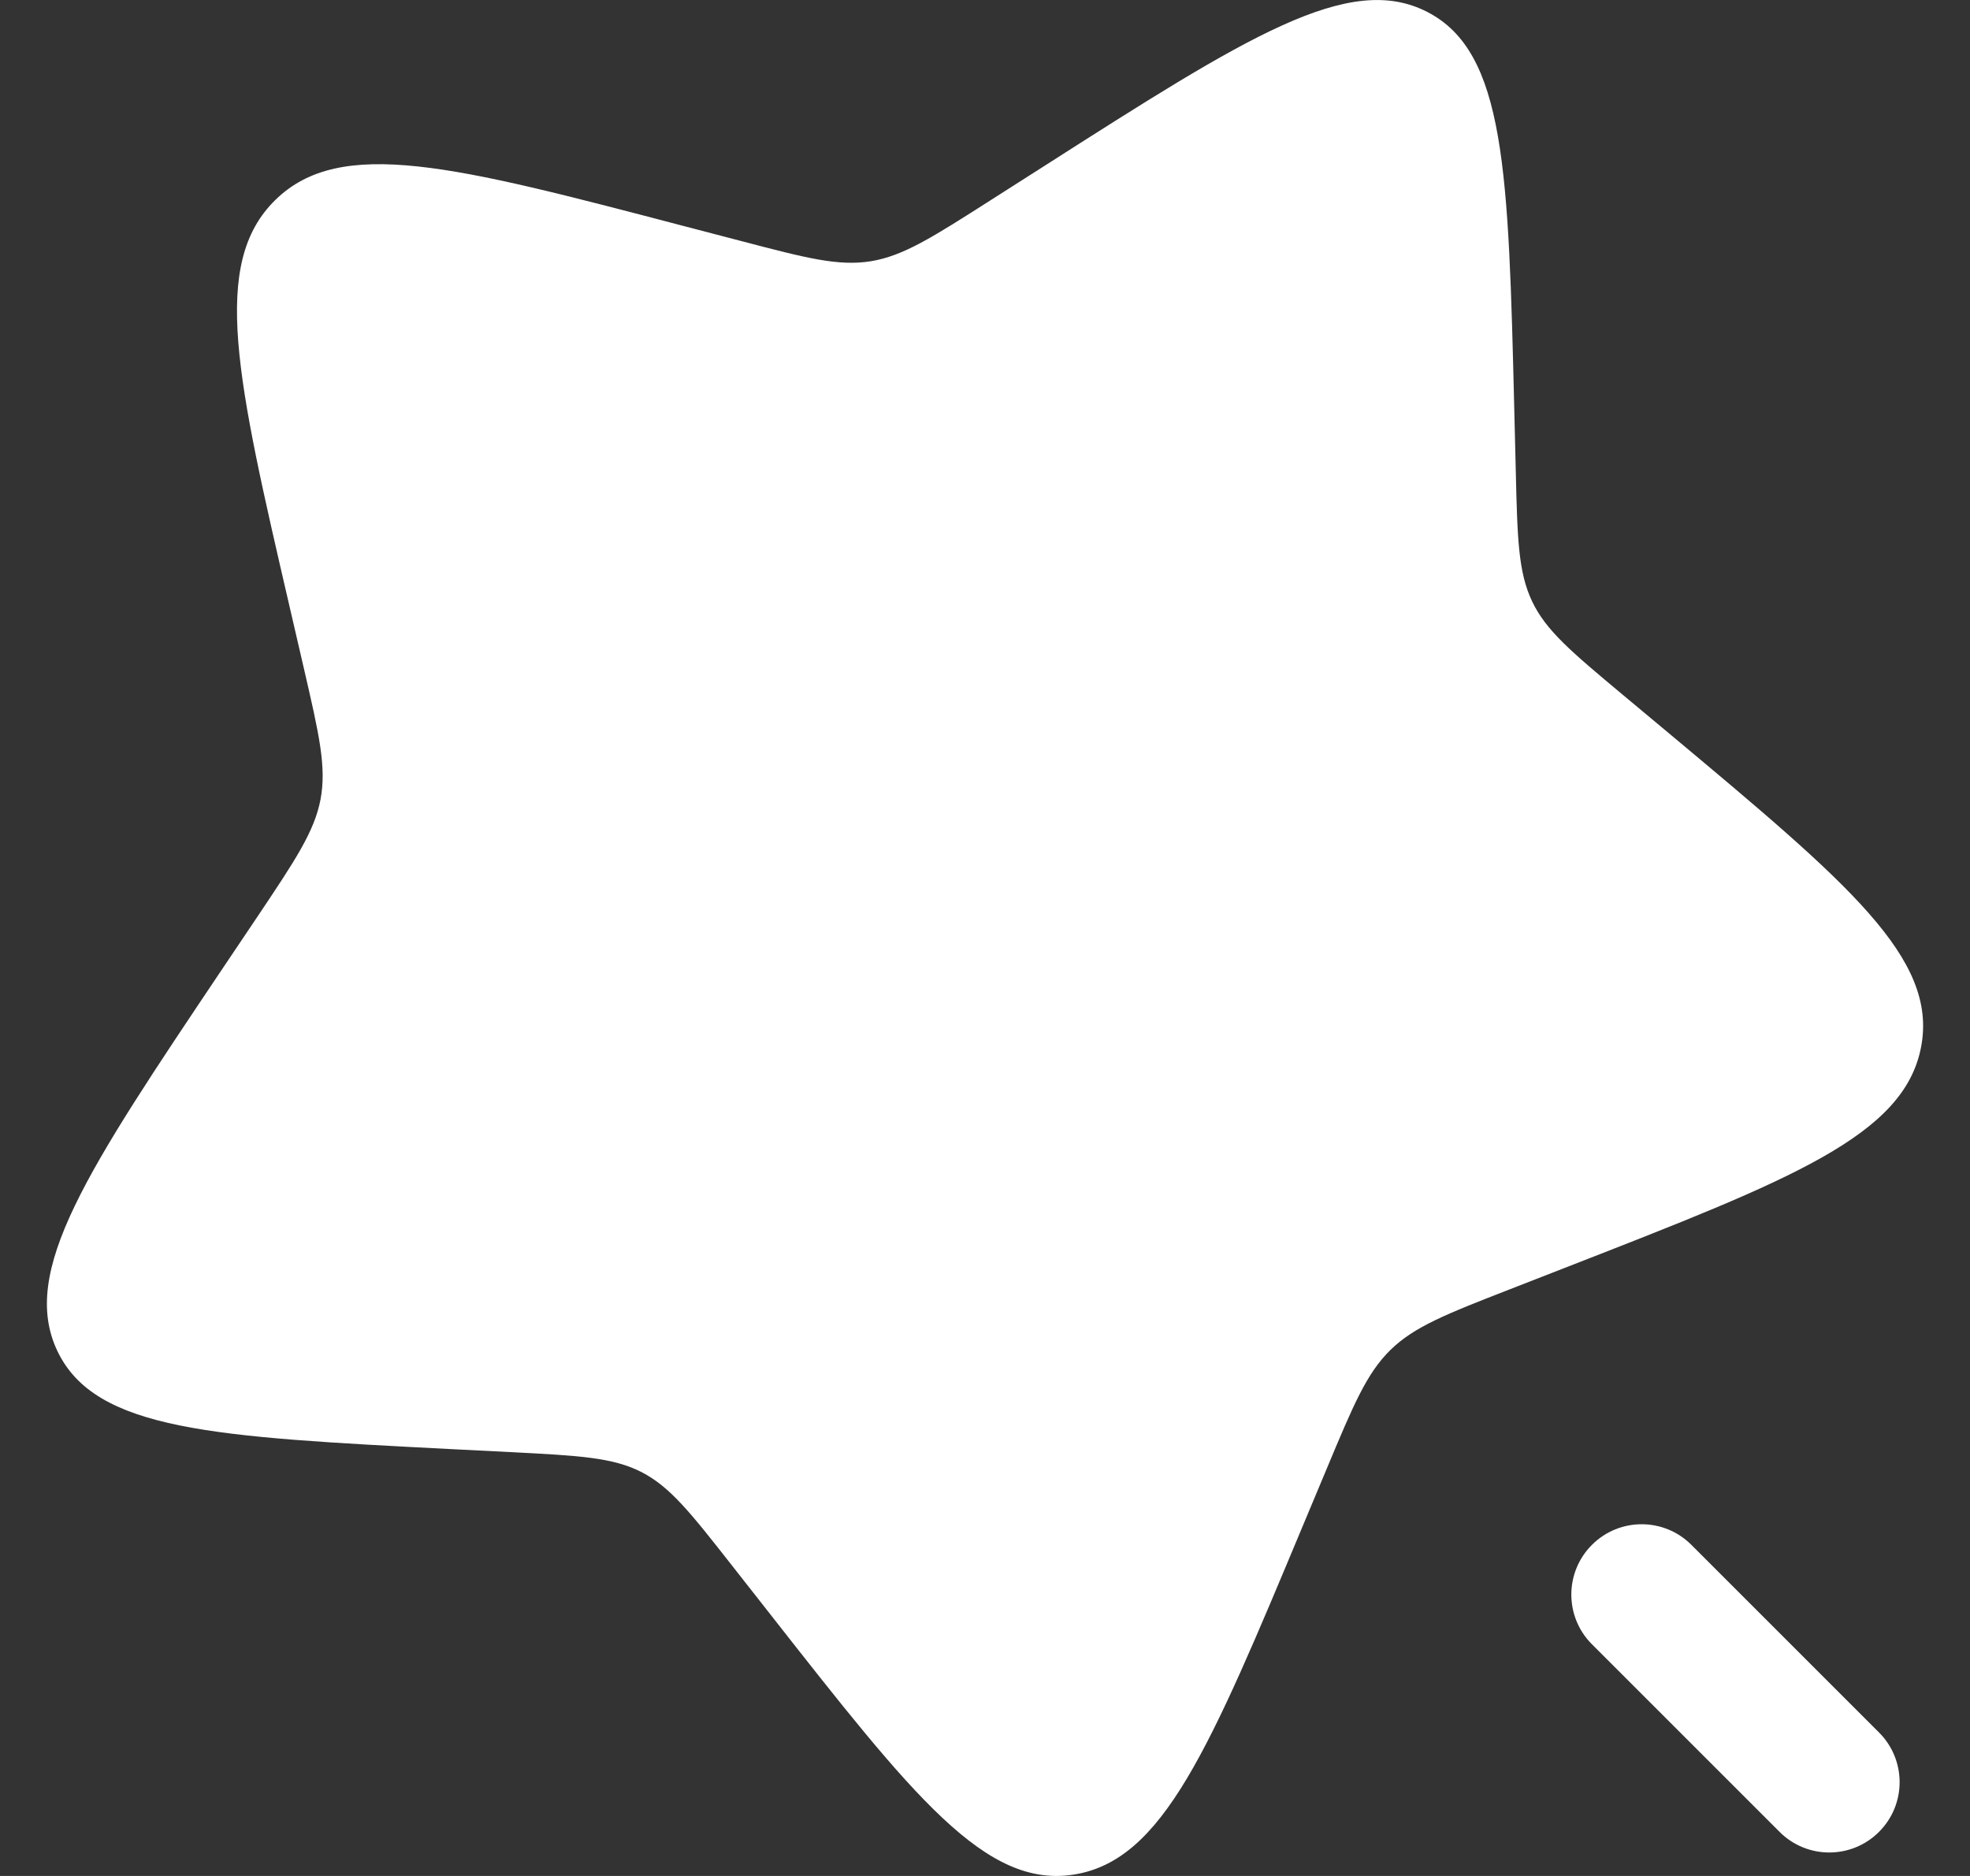
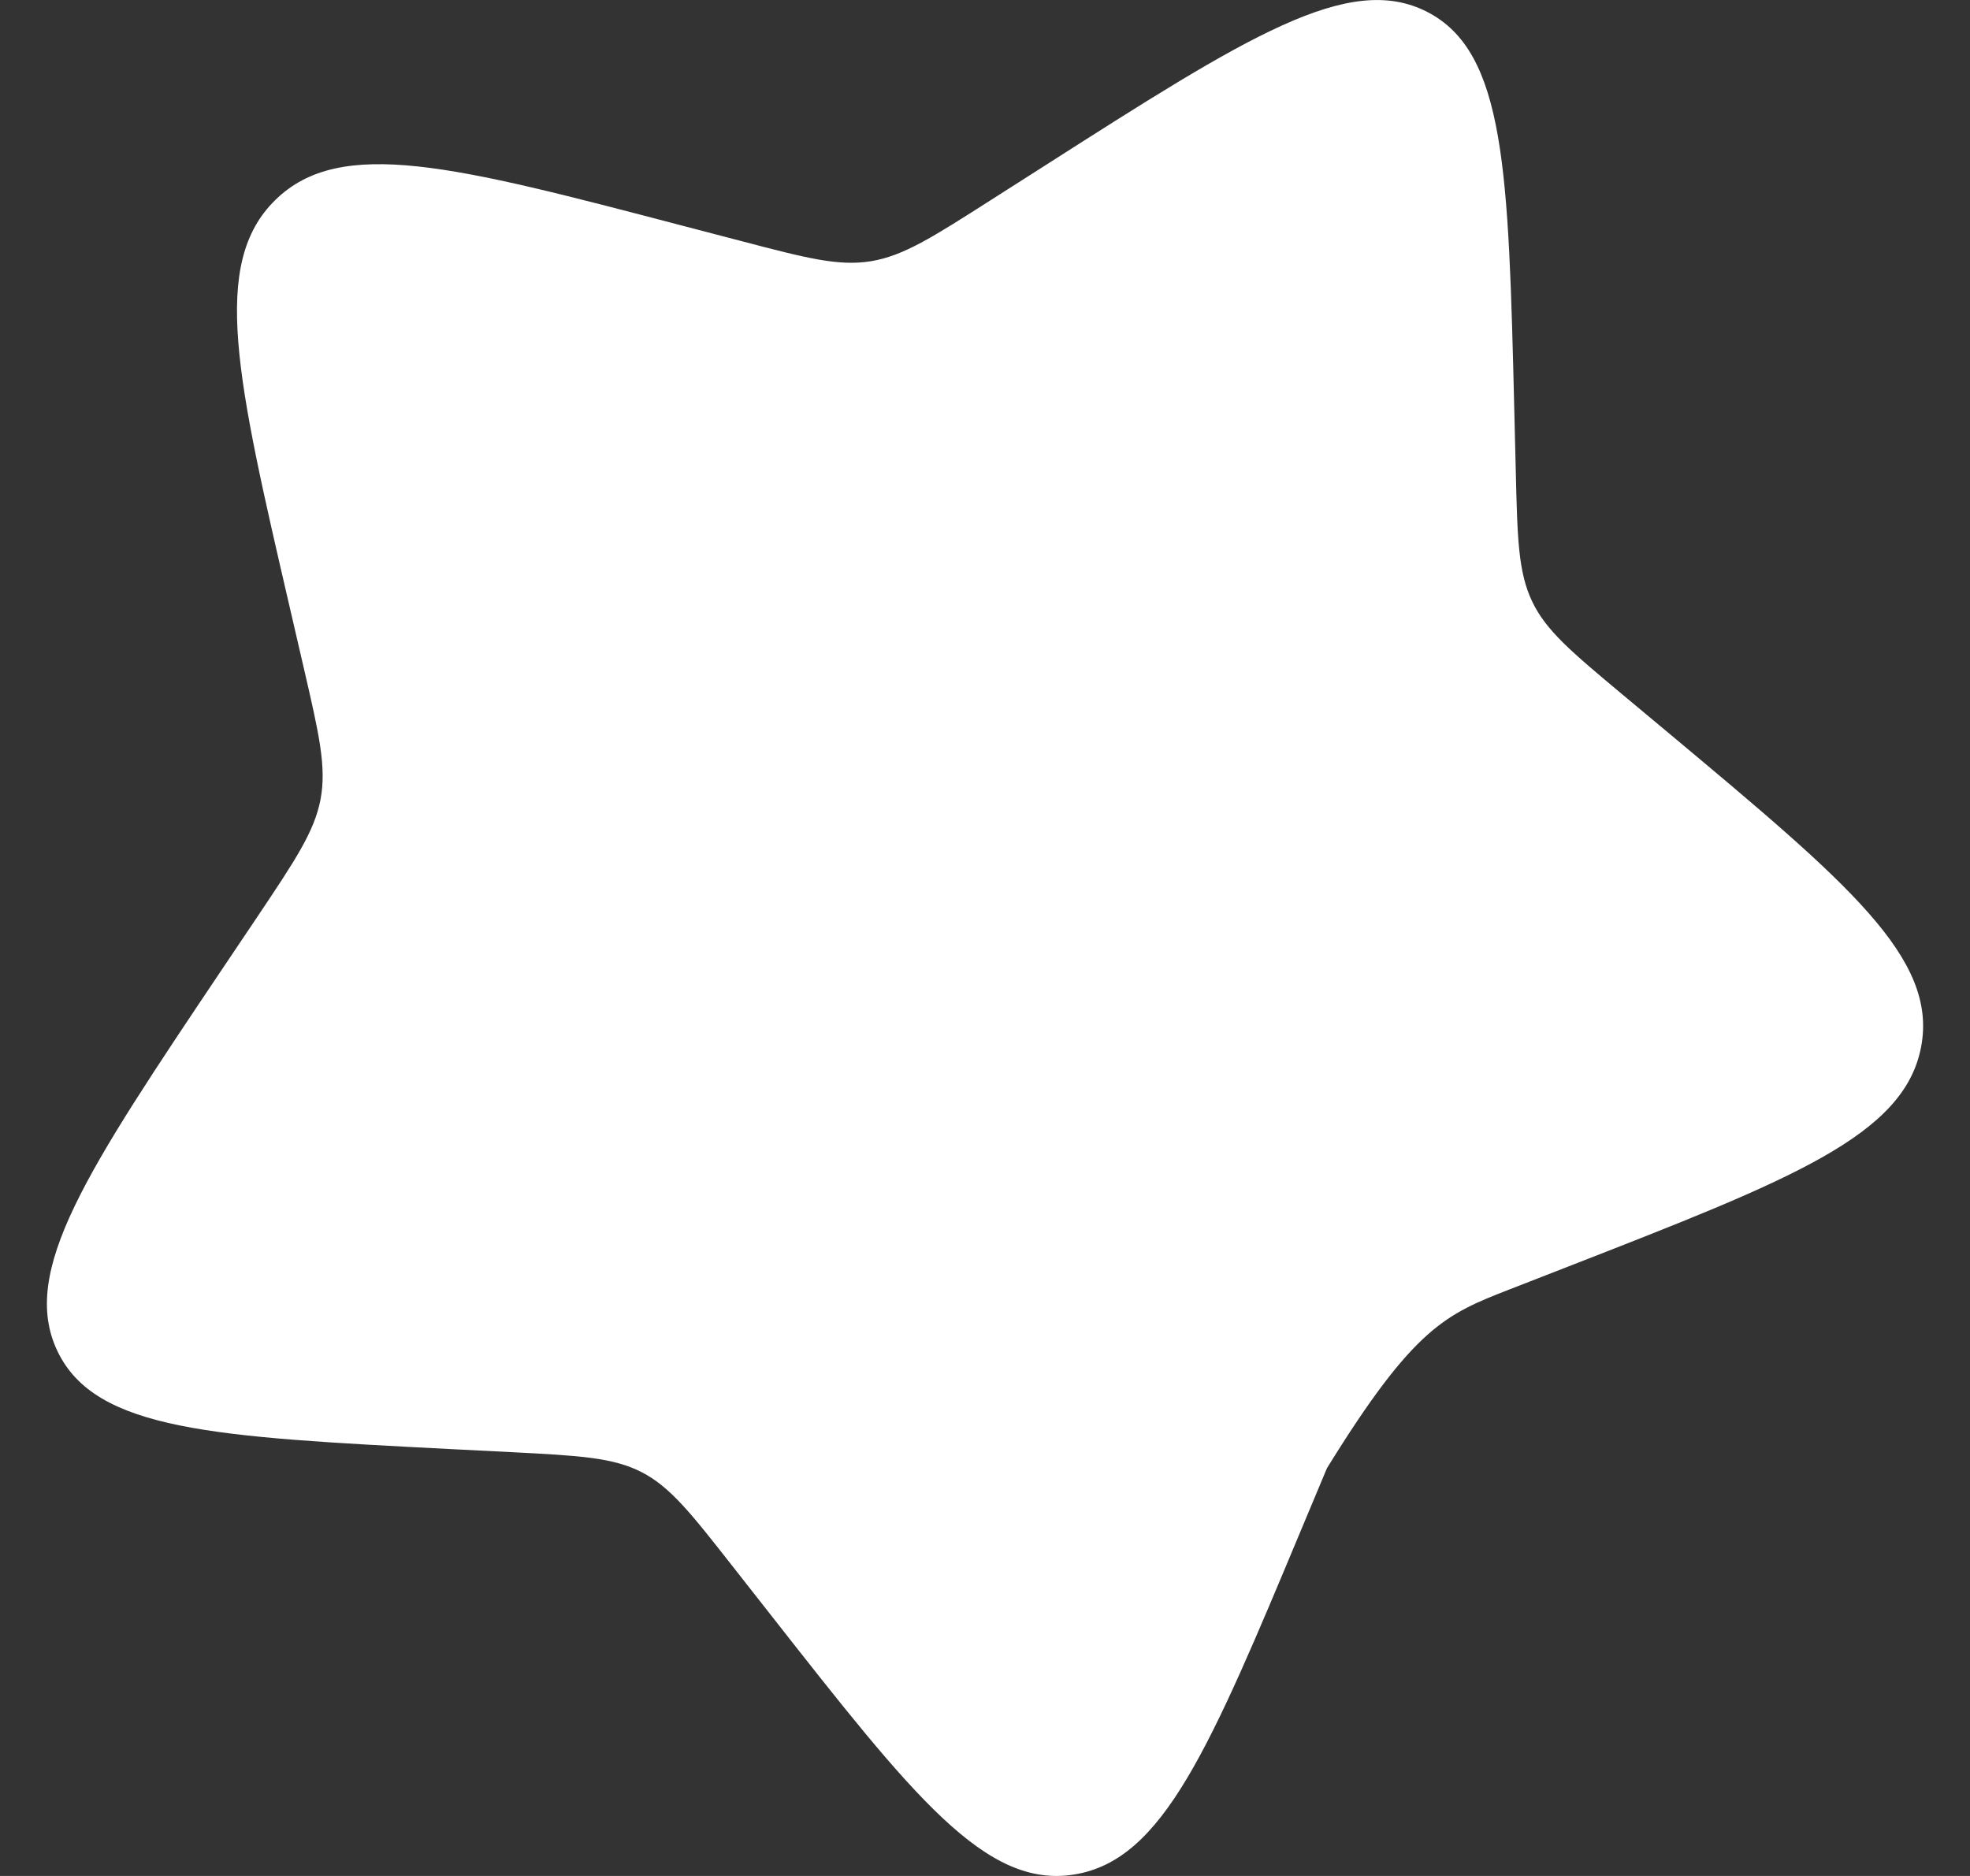
<svg xmlns="http://www.w3.org/2000/svg" width="21" height="20" viewBox="0 0 21 20" fill="none">
  <rect x="0" y="0" width="21" height="20" fill="#333333" stroke="none" />
-   <path d="M15.214 0.127C14.378 -0.303 13.292 0.39 11.119 1.778L10.556 2.137C9.939 2.531 9.63 2.728 9.284 2.785C8.937 2.841 8.592 2.751 7.902 2.57L7.274 2.406C4.845 1.769 3.631 1.451 2.936 2.131C2.24 2.811 2.524 4.039 3.093 6.494L3.24 7.129C3.401 7.826 3.482 8.175 3.417 8.522C3.351 8.868 3.146 9.173 2.738 9.782L2.365 10.337C0.926 12.482 0.207 13.554 0.612 14.404C1.018 15.254 2.28 15.319 4.804 15.449L5.458 15.482C6.175 15.519 6.534 15.538 6.84 15.695C7.146 15.853 7.364 16.131 7.802 16.689L8.2 17.196C9.739 19.158 10.508 20.139 11.454 19.984C12.4 19.83 12.896 18.642 13.888 16.267L14.145 15.653C14.427 14.978 14.568 14.641 14.822 14.392C15.077 14.143 15.416 14.01 16.096 13.745L16.714 13.504C19.105 12.572 20.3 12.106 20.479 11.16C20.658 10.215 19.702 9.416 17.791 7.818L17.296 7.405C16.753 6.951 16.481 6.724 16.333 6.413C16.184 6.101 16.175 5.741 16.158 5.02L16.142 4.363C16.08 1.825 16.049 0.556 15.214 0.127Z" fill="white" />
-   <path d="M18.03 16.47C17.737 16.177 17.263 16.177 16.97 16.47C16.677 16.763 16.677 17.237 16.97 17.53L18.97 19.53C19.263 19.823 19.737 19.823 20.03 19.53C20.323 19.237 20.323 18.763 20.03 18.47L18.03 16.47Z" fill="white" />
+   <path d="M15.214 0.127C14.378 -0.303 13.292 0.39 11.119 1.778L10.556 2.137C9.939 2.531 9.63 2.728 9.284 2.785C8.937 2.841 8.592 2.751 7.902 2.57L7.274 2.406C4.845 1.769 3.631 1.451 2.936 2.131C2.24 2.811 2.524 4.039 3.093 6.494L3.24 7.129C3.401 7.826 3.482 8.175 3.417 8.522C3.351 8.868 3.146 9.173 2.738 9.782L2.365 10.337C0.926 12.482 0.207 13.554 0.612 14.404C1.018 15.254 2.28 15.319 4.804 15.449L5.458 15.482C6.175 15.519 6.534 15.538 6.84 15.695C7.146 15.853 7.364 16.131 7.802 16.689L8.2 17.196C9.739 19.158 10.508 20.139 11.454 19.984C12.4 19.83 12.896 18.642 13.888 16.267L14.145 15.653C15.077 14.143 15.416 14.01 16.096 13.745L16.714 13.504C19.105 12.572 20.3 12.106 20.479 11.16C20.658 10.215 19.702 9.416 17.791 7.818L17.296 7.405C16.753 6.951 16.481 6.724 16.333 6.413C16.184 6.101 16.175 5.741 16.158 5.02L16.142 4.363C16.08 1.825 16.049 0.556 15.214 0.127Z" fill="white" />
</svg>